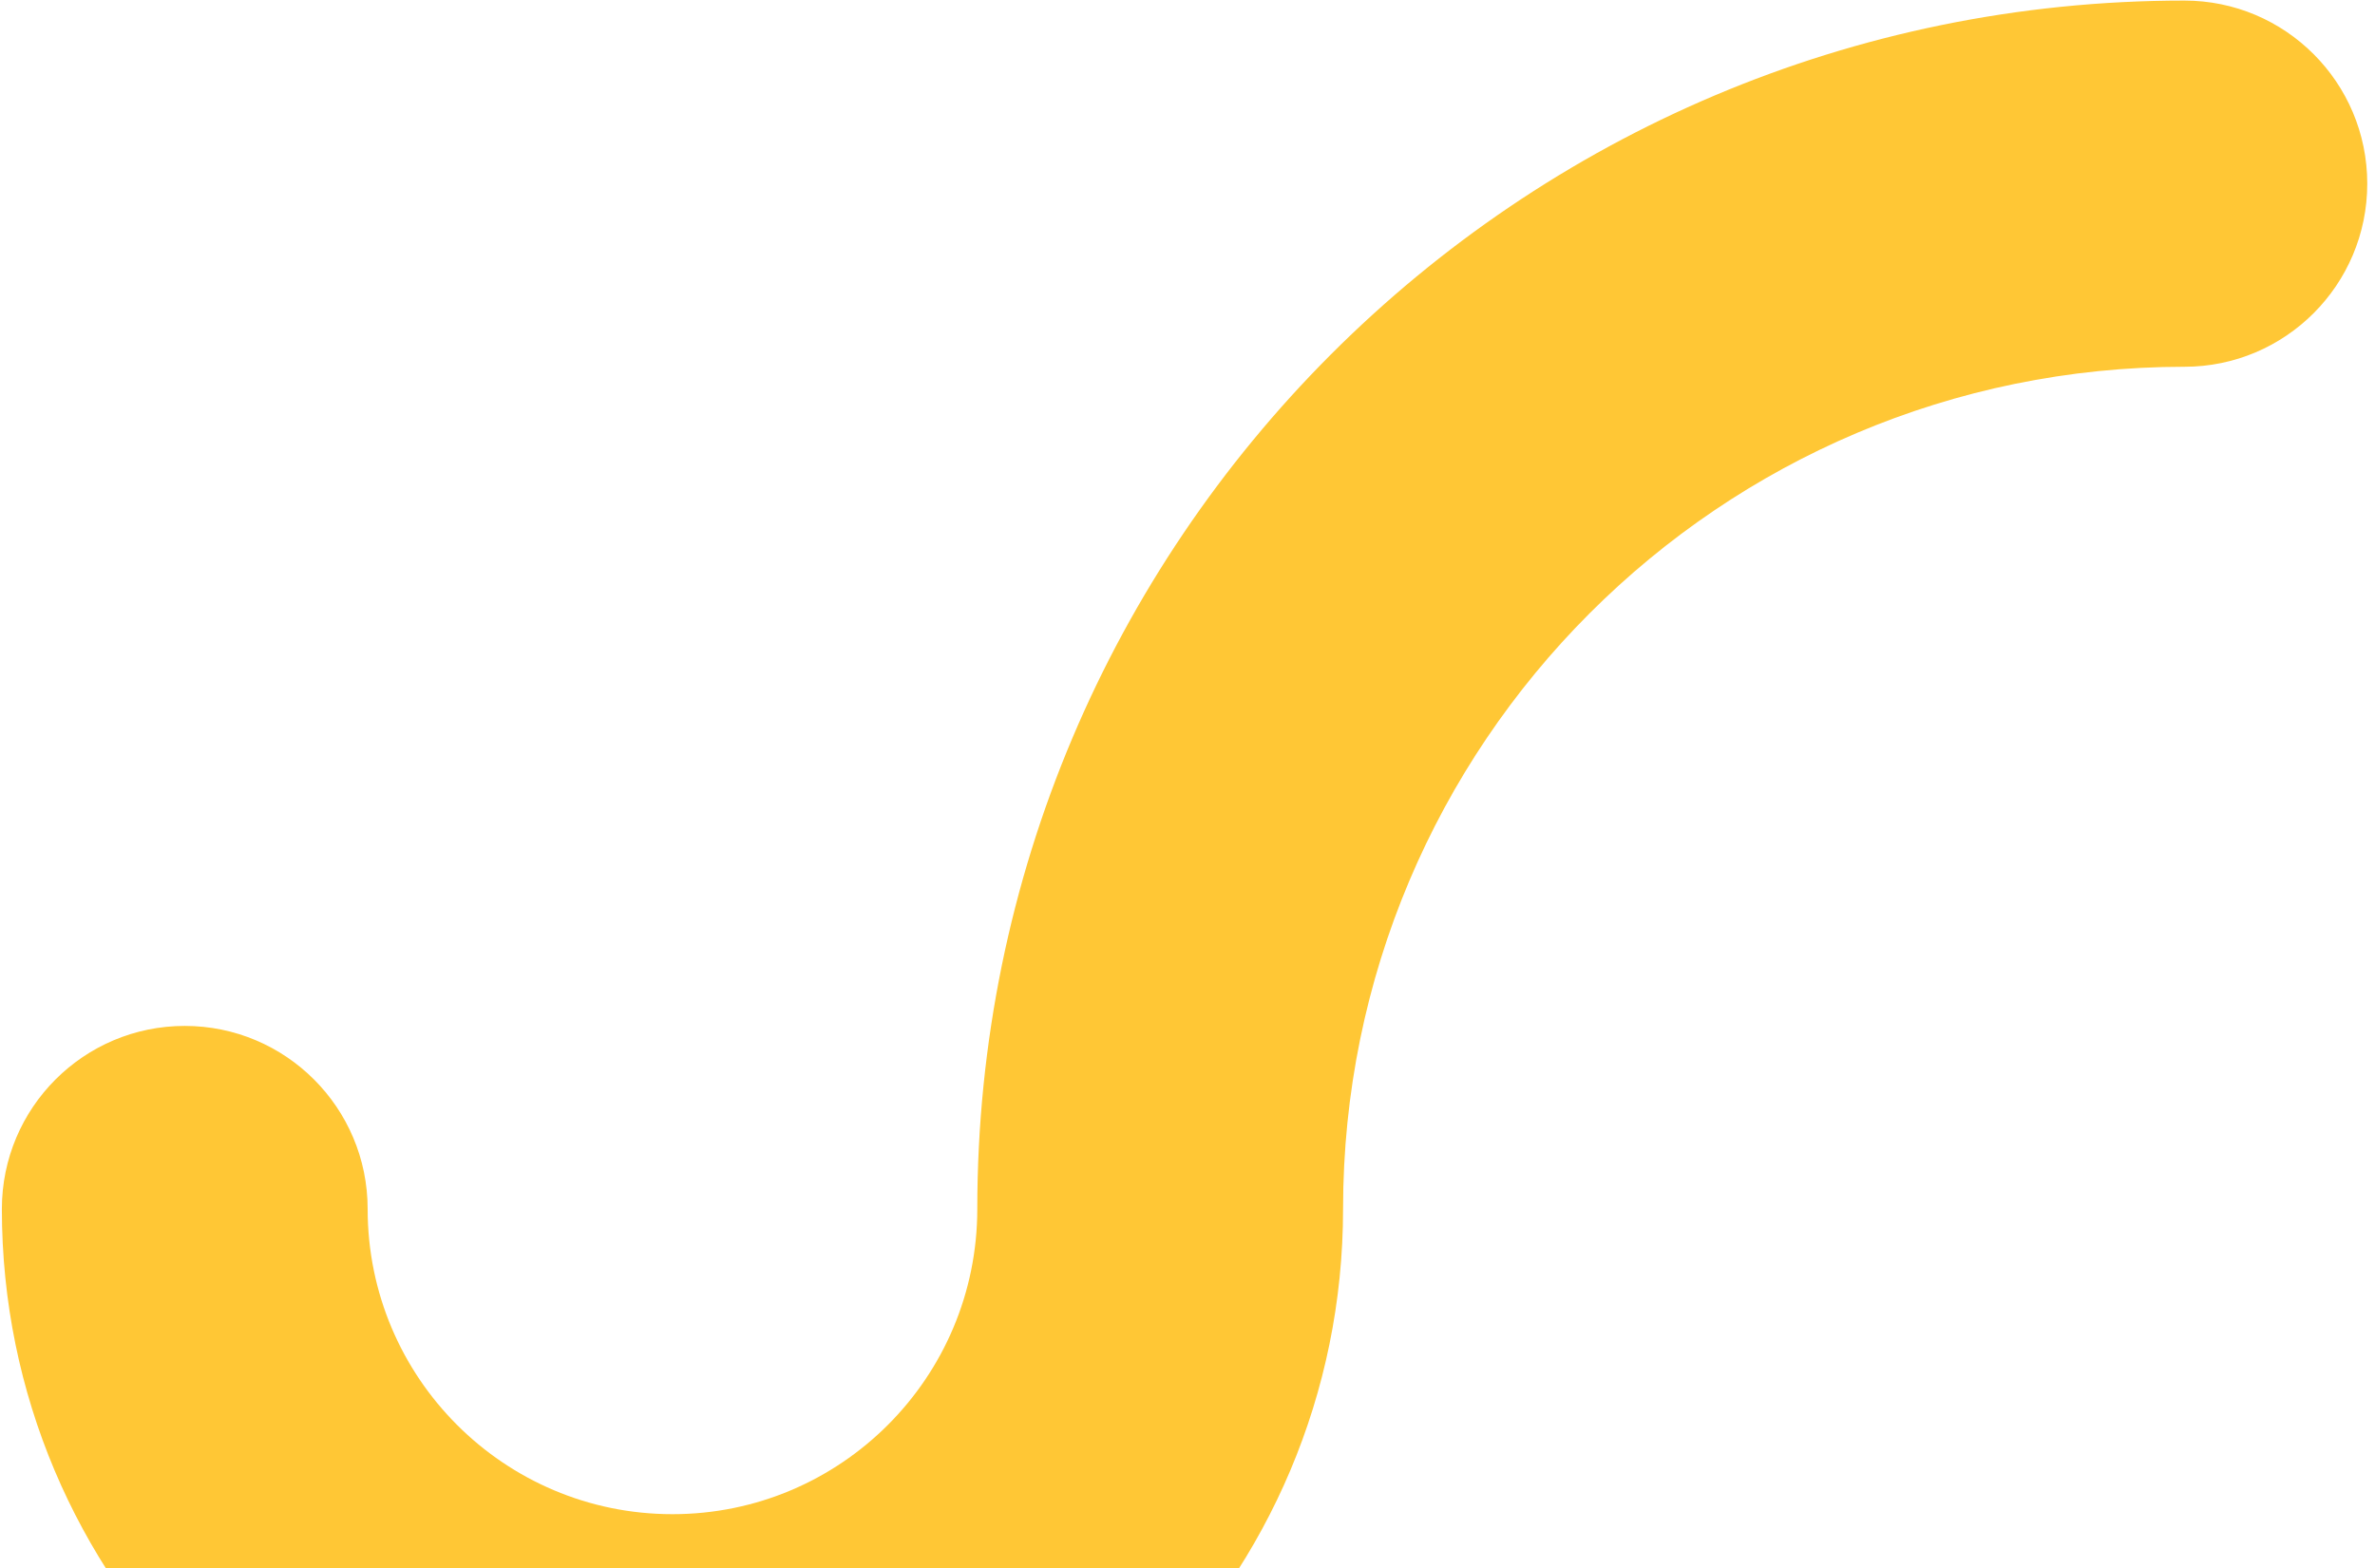
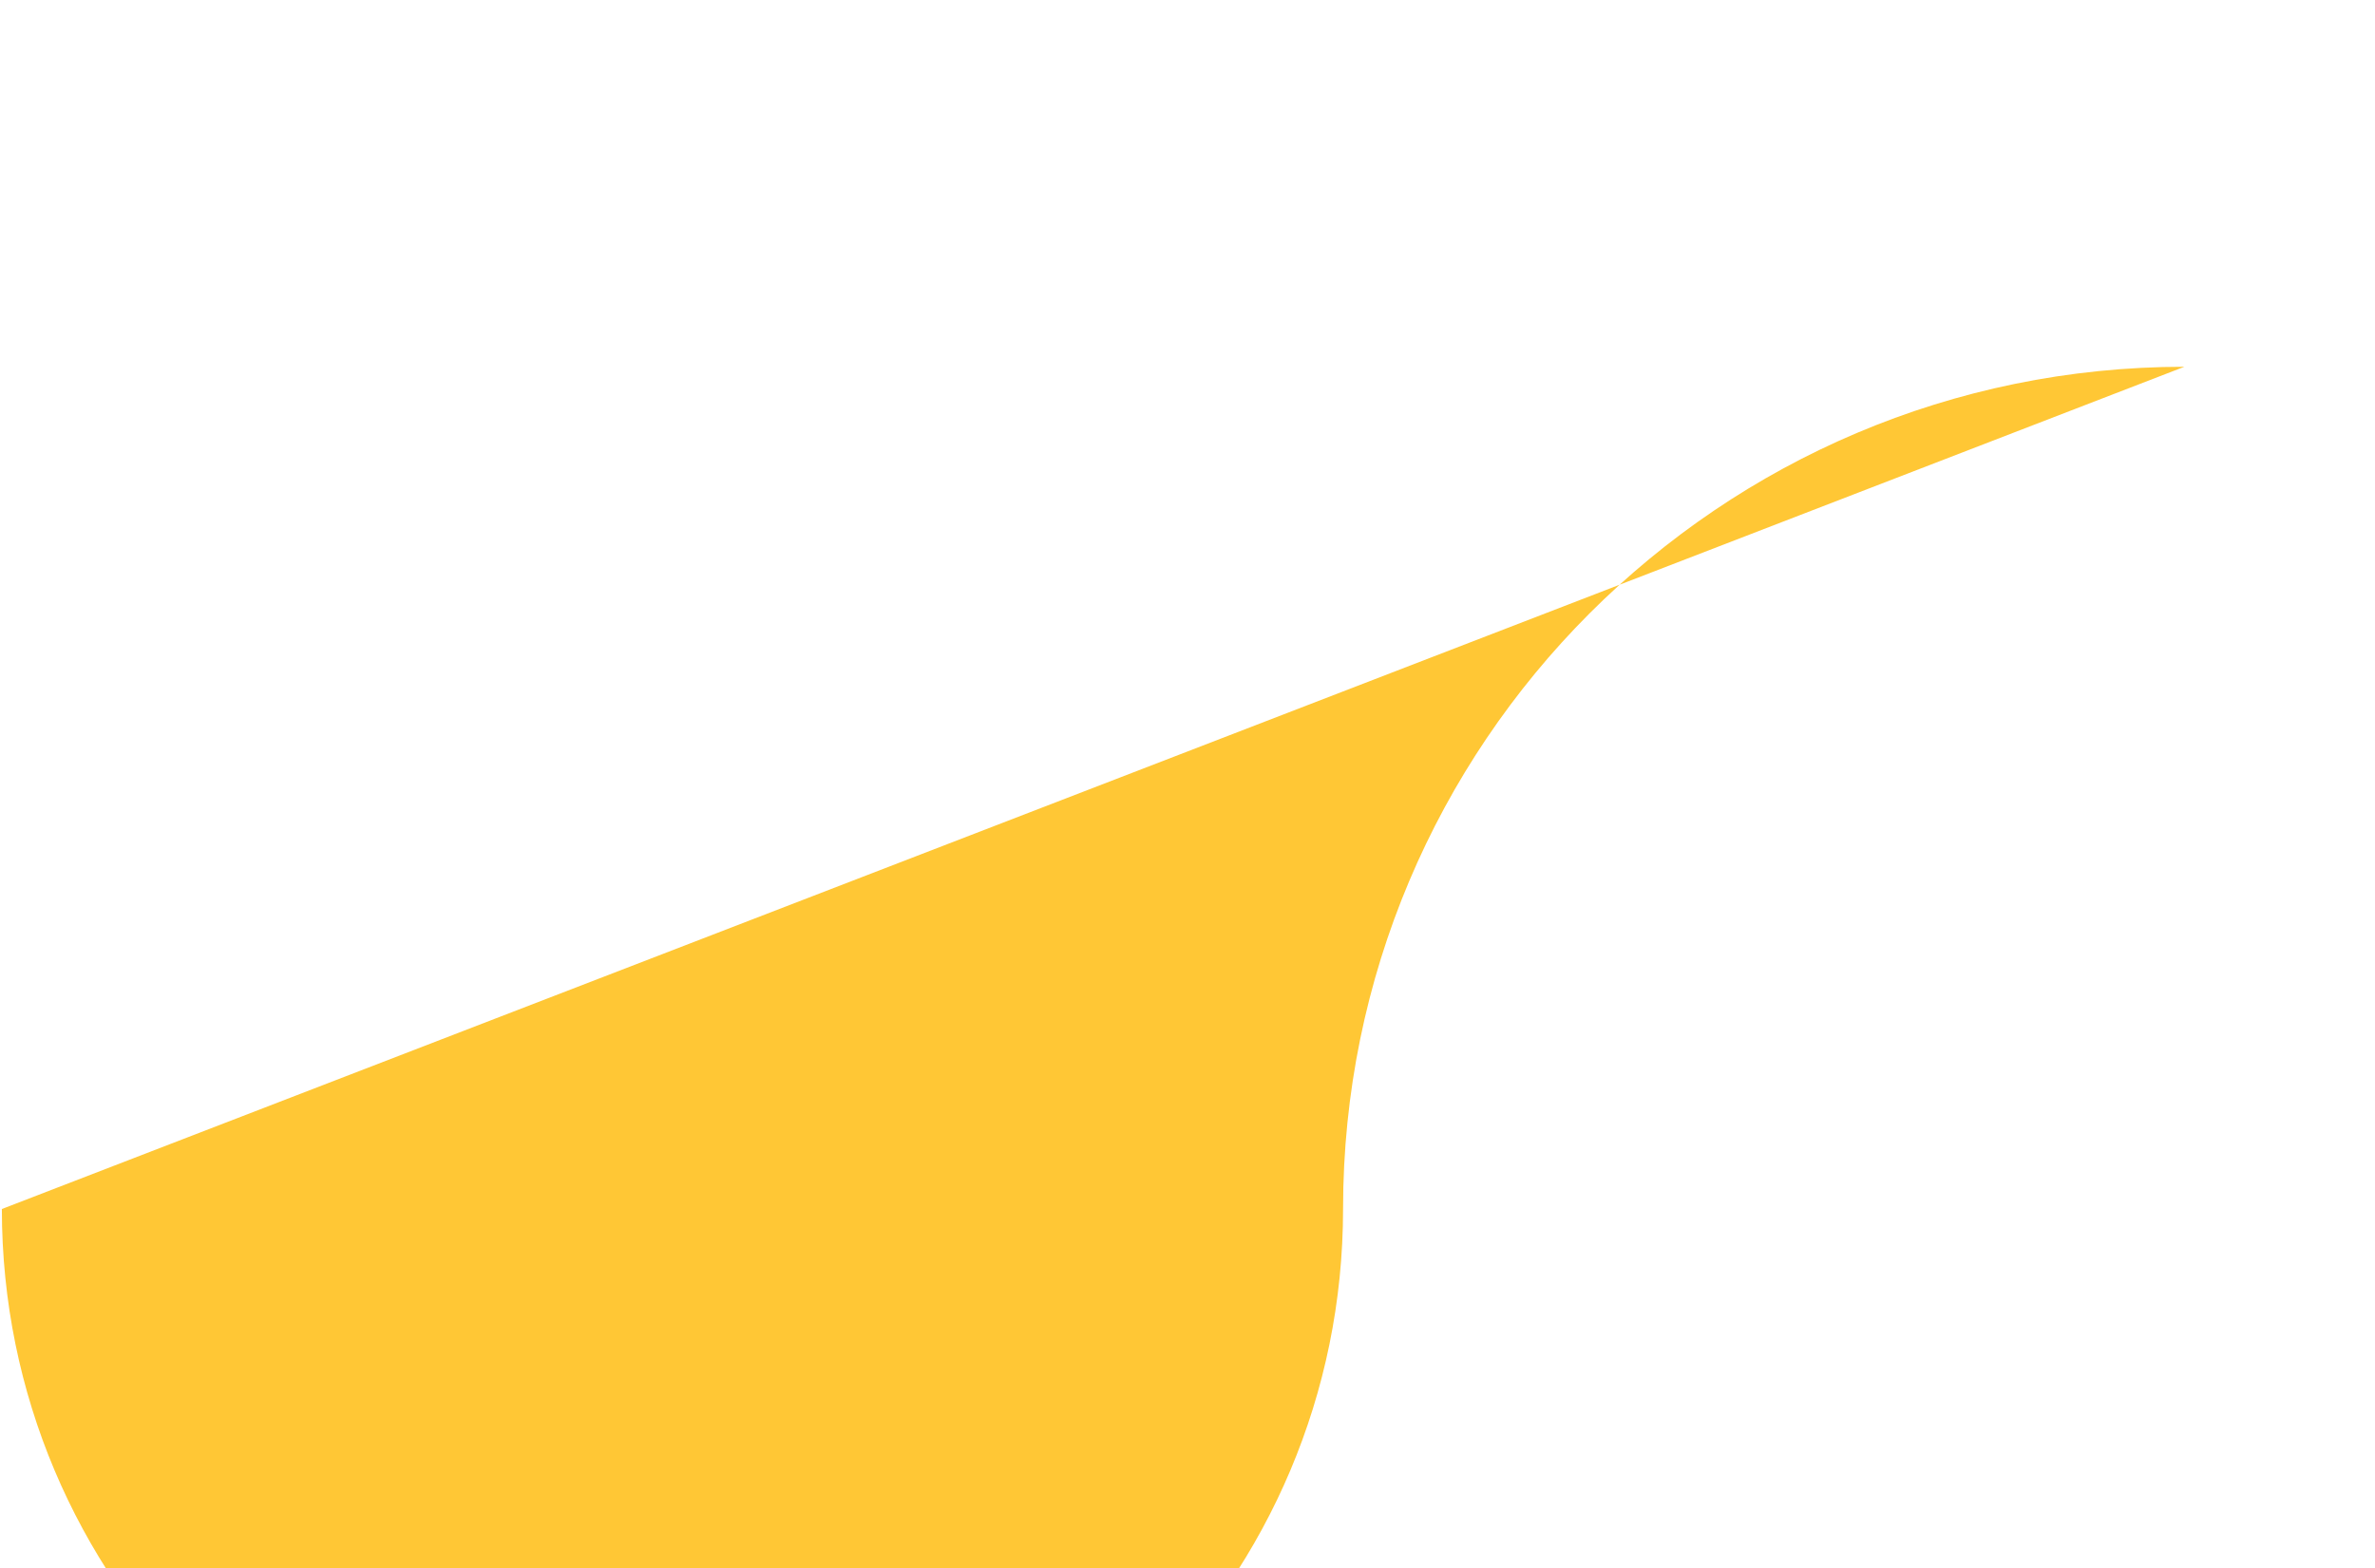
<svg xmlns="http://www.w3.org/2000/svg" width="268" height="177" viewBox="0 0 268 177">
  <g fill="none" fill-rule="evenodd">
    <g fill="#FFC735">
      <g>
-         <path d="M442.489 204.399c-52.432 0-94.935 42.563-94.935 95.068 0 41.852-33.879 75.779-75.672 75.779s-75.672-33.927-75.672-75.78c0-11.413 9.24-20.666 20.638-20.666 11.398 0 20.638 9.253 20.638 20.667 0 19.023 15.4 34.445 34.396 34.445 18.997 0 34.397-15.422 34.397-34.445 0-75.333 60.983-136.402 136.21-136.402 11.397 0 20.637 9.253 20.637 20.667 0 11.413-9.24 20.667-20.637 20.667z" transform="translate(-586 -503) translate(390 340)" />
+         <path d="M442.489 204.399c-52.432 0-94.935 42.563-94.935 95.068 0 41.852-33.879 75.779-75.672 75.779s-75.672-33.927-75.672-75.78z" transform="translate(-586 -503) translate(390 340)" />
      </g>
    </g>
  </g>
</svg>